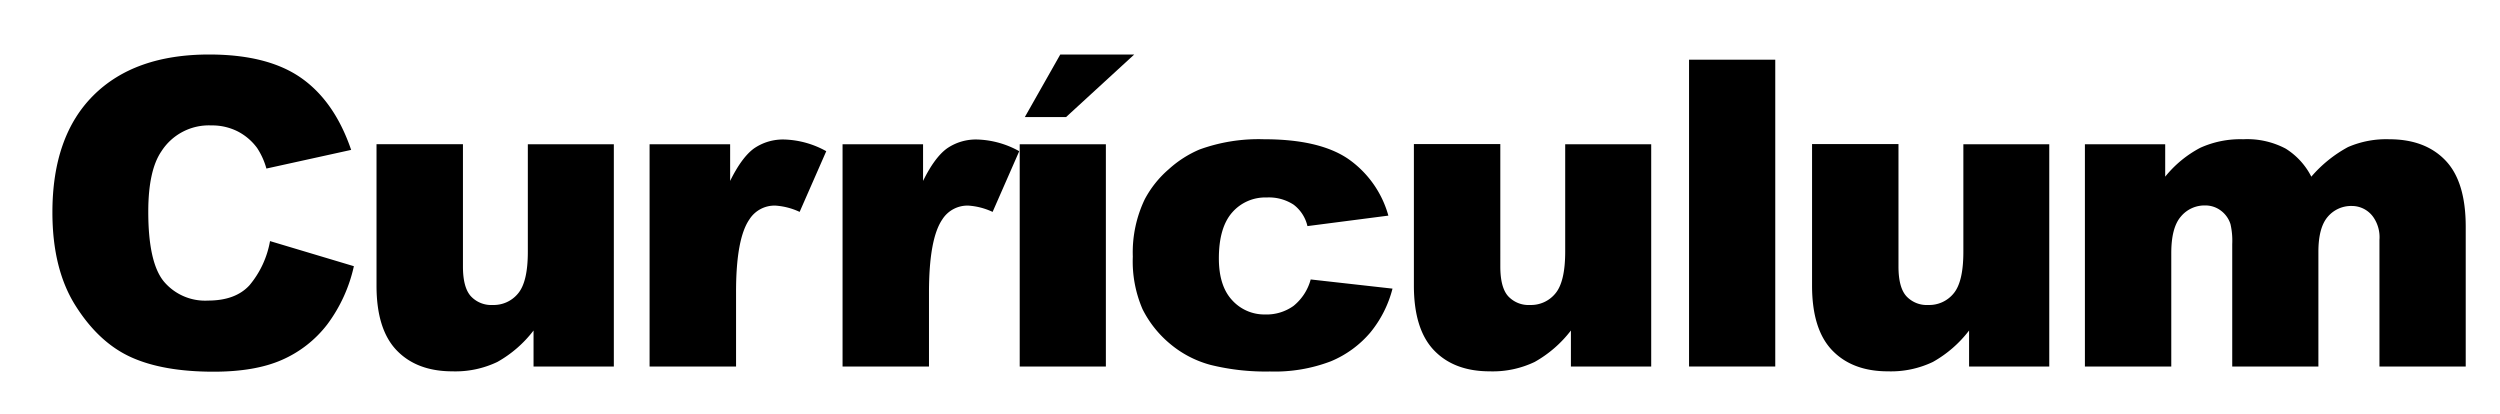
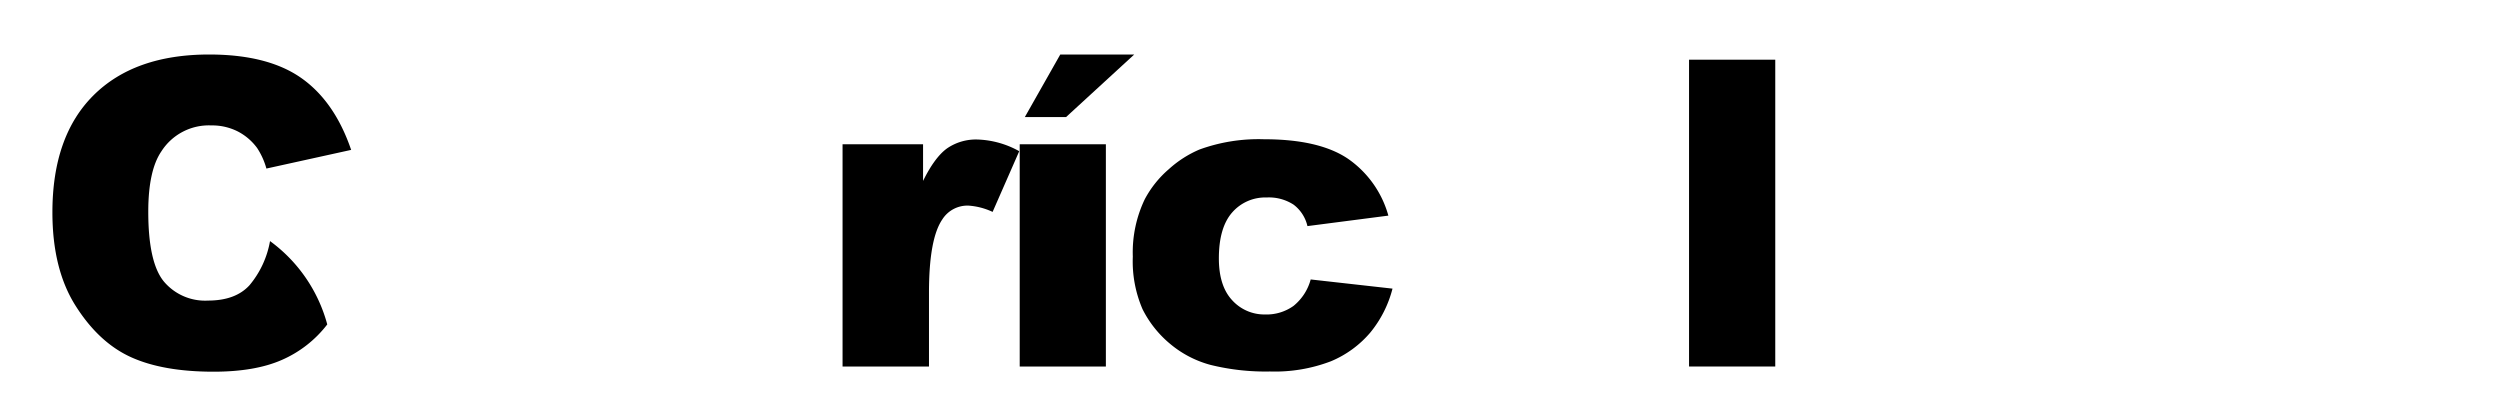
<svg xmlns="http://www.w3.org/2000/svg" id="Layer_1" data-name="Layer 1" viewBox="0 0 477 79">
-   <path d="M51.52,46l16,4.79A29,29,0,0,1,62.44,61.9a22,22,0,0,1-8.61,6.75c-3.42,1.52-7.79,2.27-13.08,2.27q-9.64,0-15.75-2.77T14.46,58.4Q10,51.41,10,40.52,10,26,17.83,18.2T39.9,10.4q11.18,0,17.56,4.47T67,28.6L50.83,32.16a13.77,13.77,0,0,0-1.77-3.92,10.6,10.6,0,0,0-3.75-3.19,10.83,10.83,0,0,0-5-1.12,10.75,10.75,0,0,0-9.52,4.95q-2.5,3.66-2.5,11.52,0,9.74,3,13.34a10.27,10.27,0,0,0,8.39,3.61q5.25,0,7.92-2.92A17.93,17.93,0,0,0,51.52,46Z" />
-   <path d="M117.12,69.93H101.8V63.06a22.56,22.56,0,0,1-6.91,6,18.54,18.54,0,0,1-8.57,1.79q-6.78,0-10.63-4T71.84,54.51v-27H88.33V50.84q0,4,1.5,5.67A5.3,5.3,0,0,0,94,58.19,6,6,0,0,0,98.84,56q1.88-2.23,1.87-8V27.52h16.41Z" />
-   <path d="M123.94,27.52h15.37v7q2.22-4.51,4.57-6.21a9.75,9.75,0,0,1,5.83-1.69,17.42,17.42,0,0,1,7.94,2.23l-5.08,11.58a12.92,12.92,0,0,0-4.59-1.2,5.68,5.68,0,0,0-5,2.64q-2.55,3.7-2.54,13.89V69.93h-16.5Z" />
+   <path d="M51.52,46A29,29,0,0,1,62.44,61.9a22,22,0,0,1-8.61,6.75c-3.42,1.52-7.79,2.27-13.08,2.27q-9.64,0-15.75-2.77T14.46,58.4Q10,51.41,10,40.52,10,26,17.83,18.2T39.9,10.4q11.18,0,17.56,4.47T67,28.6L50.83,32.16a13.77,13.77,0,0,0-1.77-3.92,10.6,10.6,0,0,0-3.75-3.19,10.83,10.83,0,0,0-5-1.12,10.75,10.75,0,0,0-9.52,4.95q-2.5,3.66-2.5,11.52,0,9.74,3,13.34a10.27,10.27,0,0,0,8.39,3.61q5.25,0,7.92-2.92A17.93,17.93,0,0,0,51.52,46Z" />
  <path d="M160.76,27.52h15.36v7q2.22-4.51,4.58-6.21a9.73,9.73,0,0,1,5.83-1.69,17.42,17.42,0,0,1,7.94,2.23l-5.08,11.58a13,13,0,0,0-4.6-1.2,5.69,5.69,0,0,0-5,2.64q-2.53,3.7-2.54,13.89V69.93H160.76Z" />
  <path d="M194.56,27.52H211V69.93H194.56ZM202.3,10.4h14.11l-13,11.93h-7.87Z" />
  <path d="M250.08,53.32l15.61,1.75a21.65,21.65,0,0,1-4.23,8.37,19.84,19.84,0,0,1-7.52,5.49,29.92,29.92,0,0,1-11.64,1.95A43.7,43.7,0,0,1,231,69.63a20.05,20.05,0,0,1-7.8-4.07A20.56,20.56,0,0,1,218,59a23,23,0,0,1-1.86-10.06A23.43,23.43,0,0,1,218.43,38,19.8,19.8,0,0,1,223,32.29a20.79,20.79,0,0,1,5.88-3.77,33,33,0,0,1,12.3-1.95q10.49,0,16,3.71a19.55,19.55,0,0,1,7.72,10.86l-15.44,2a7.12,7.12,0,0,0-2.64-4.09,8.62,8.62,0,0,0-5.14-1.37,8.35,8.35,0,0,0-6.6,2.88q-2.52,2.89-2.52,8.75c0,3.48.84,6.13,2.5,7.93A8.28,8.28,0,0,0,241.38,60a8.83,8.83,0,0,0,5.42-1.63A9.74,9.74,0,0,0,250.08,53.32Z" />
-   <path d="M315.05,69.93H299.73V63.06a22.7,22.7,0,0,1-6.92,6,18.54,18.54,0,0,1-8.57,1.79c-4.51,0-8.06-1.33-10.62-4s-3.85-6.79-3.85-12.36v-27h16.49V50.84c0,2.66.49,4.55,1.49,5.67a5.3,5.3,0,0,0,4.19,1.68A6,6,0,0,0,296.76,56q1.88-2.23,1.88-8V27.52h16.41Z" />
  <path d="M322.27,11.39h16.45V69.93H322.27Z" />
-   <path d="M391,69.93H375.7V63.06a22.56,22.56,0,0,1-6.91,6,18.57,18.57,0,0,1-8.57,1.79q-6.78,0-10.63-4t-3.85-12.36v-27h16.49V50.84q0,4,1.5,5.67a5.3,5.3,0,0,0,4.19,1.68A6,6,0,0,0,372.74,56q1.88-2.23,1.87-8V27.52H391Z" />
-   <path d="M397.8,27.52h15.32v6.19a21.39,21.39,0,0,1,6.69-5.51A18.52,18.52,0,0,1,428,26.57a15.68,15.68,0,0,1,8.11,1.79A13.49,13.49,0,0,1,441,33.71,24.72,24.72,0,0,1,448,28.06a18.33,18.33,0,0,1,7.85-1.49q6.88,0,10.75,4.05t3.86,12.67V69.93H454V45.77a6.73,6.73,0,0,0-1.12-4.27,5,5,0,0,0-4.1-2.2,5.84,5.84,0,0,0-4.66,2.08c-1.18,1.38-1.77,3.61-1.77,6.67V69.93H425.91V46.57a14.19,14.19,0,0,0-.33-3.79,5.11,5.11,0,0,0-1.82-2.58,4.89,4.89,0,0,0-3-1,5.86,5.86,0,0,0-4.65,2.12q-1.83,2.11-1.83,6.95V69.93H397.8Z" />
</svg>